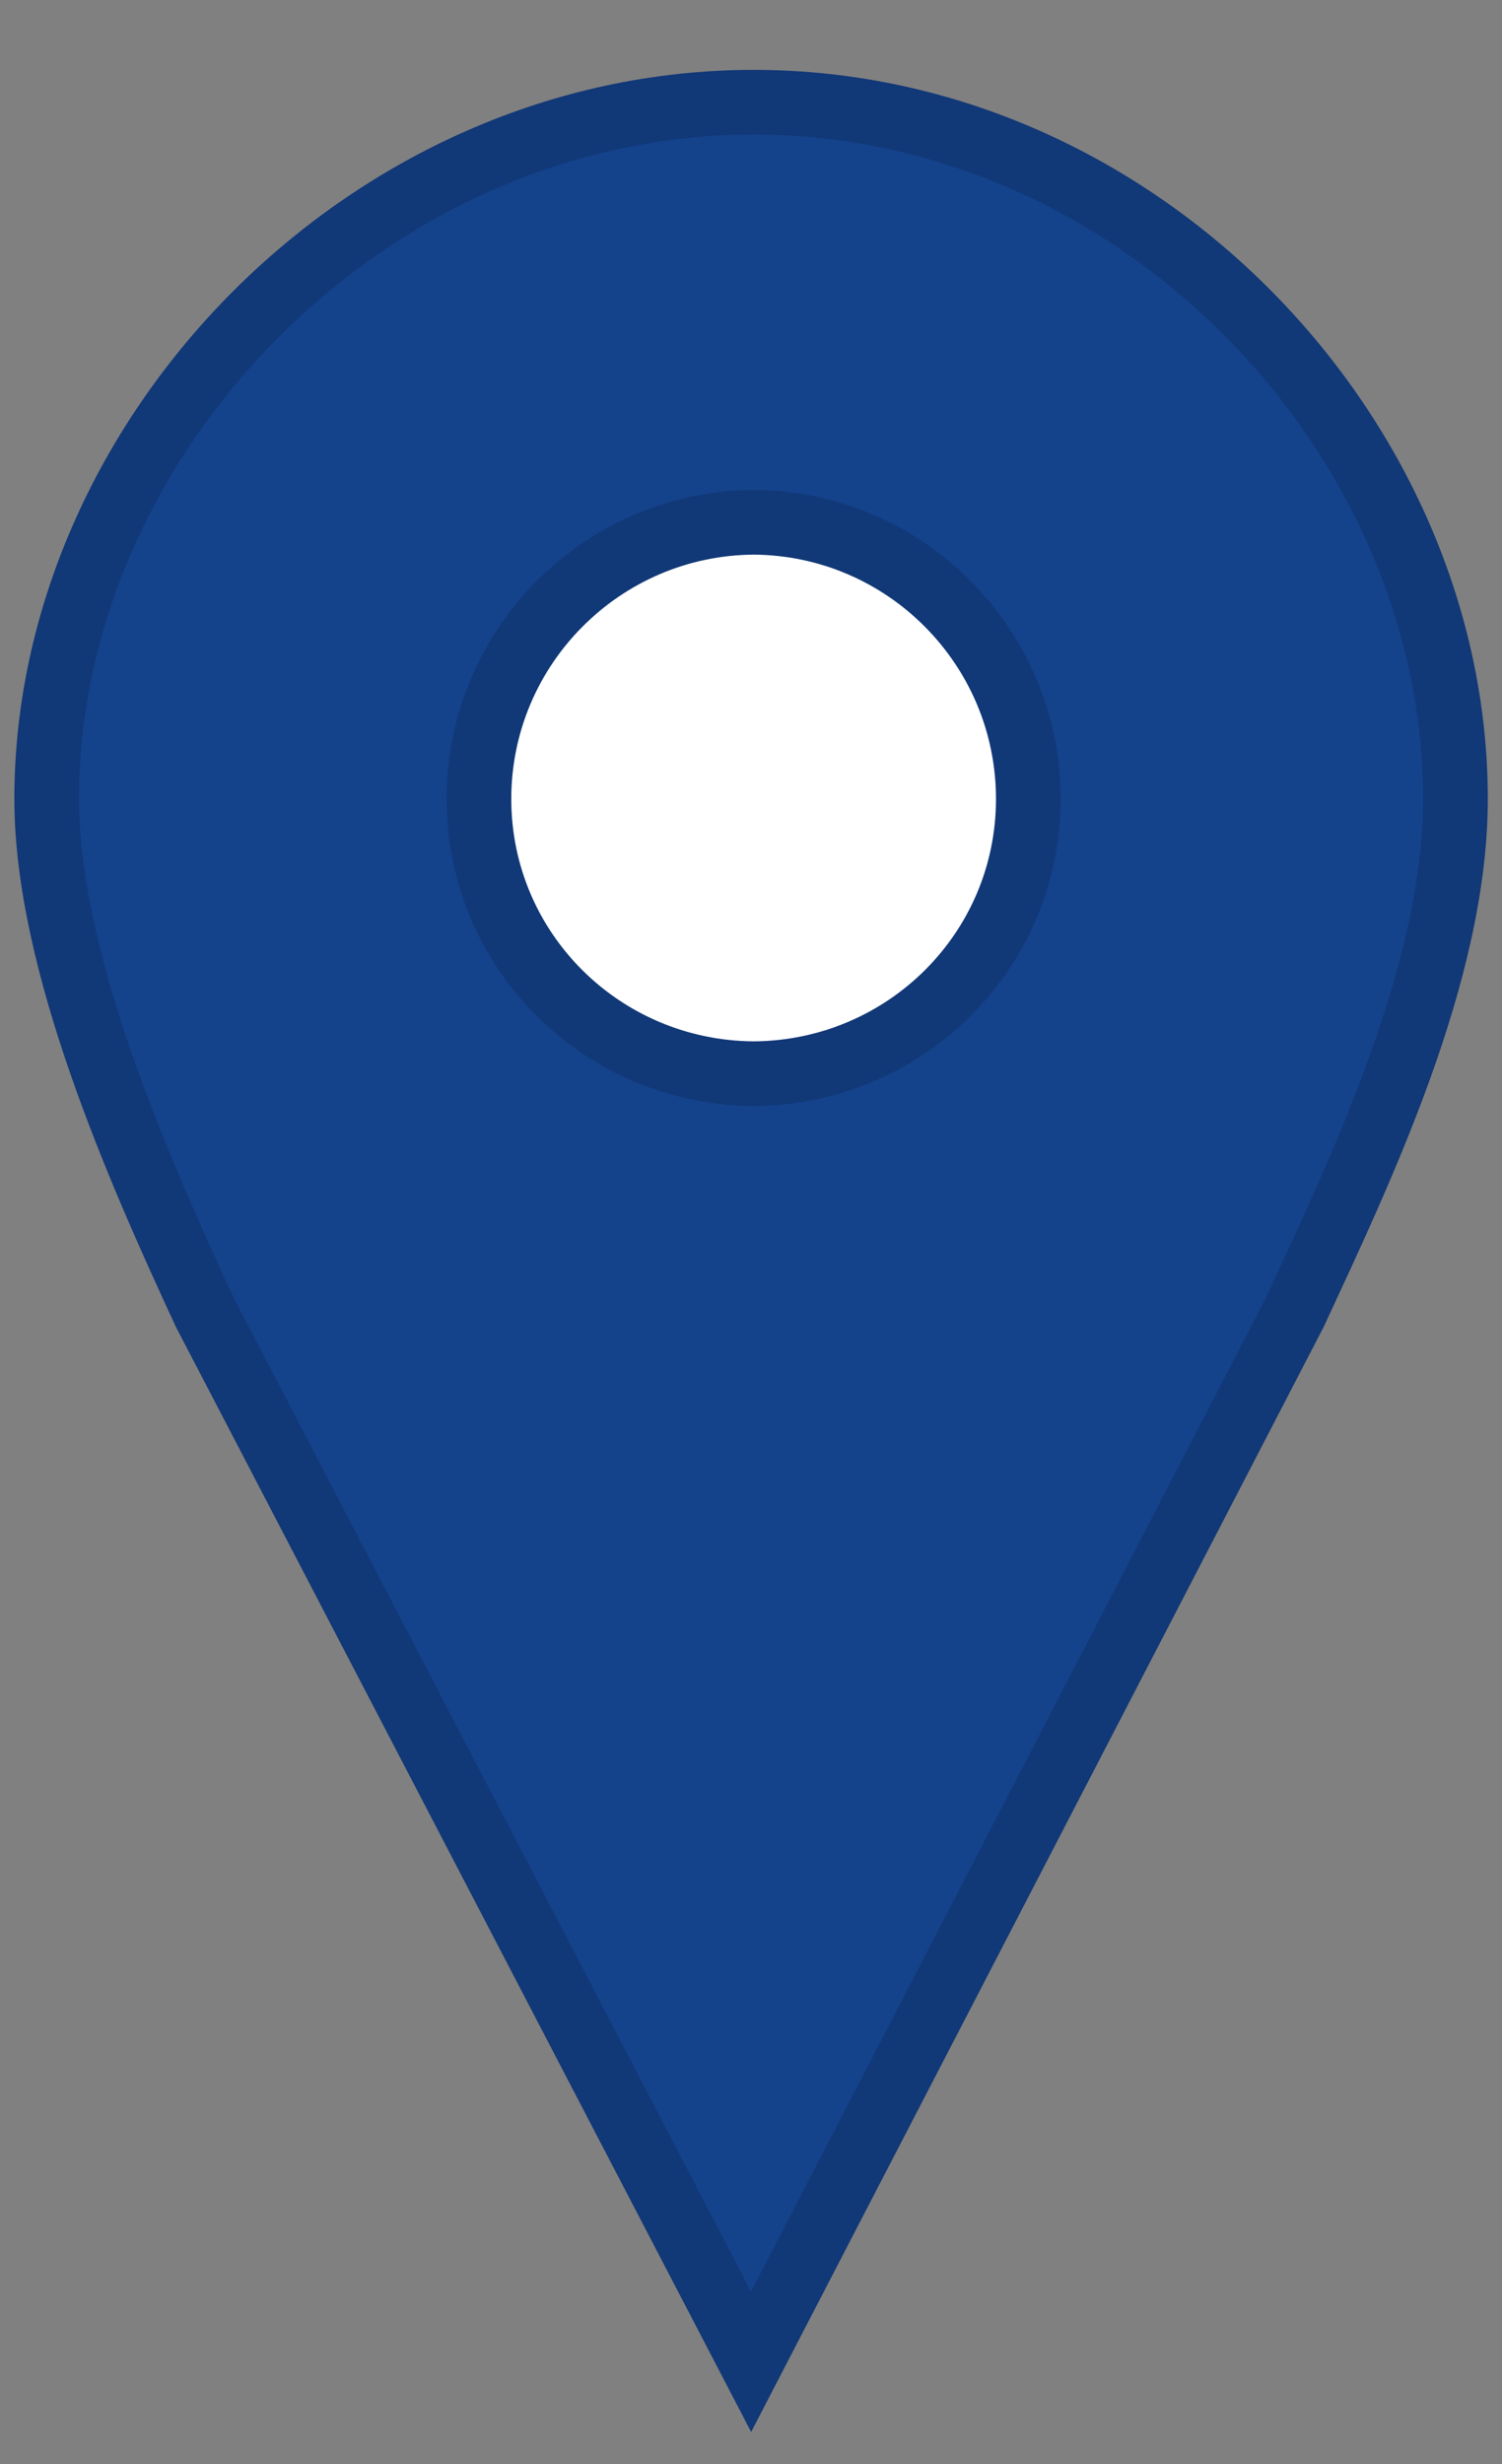
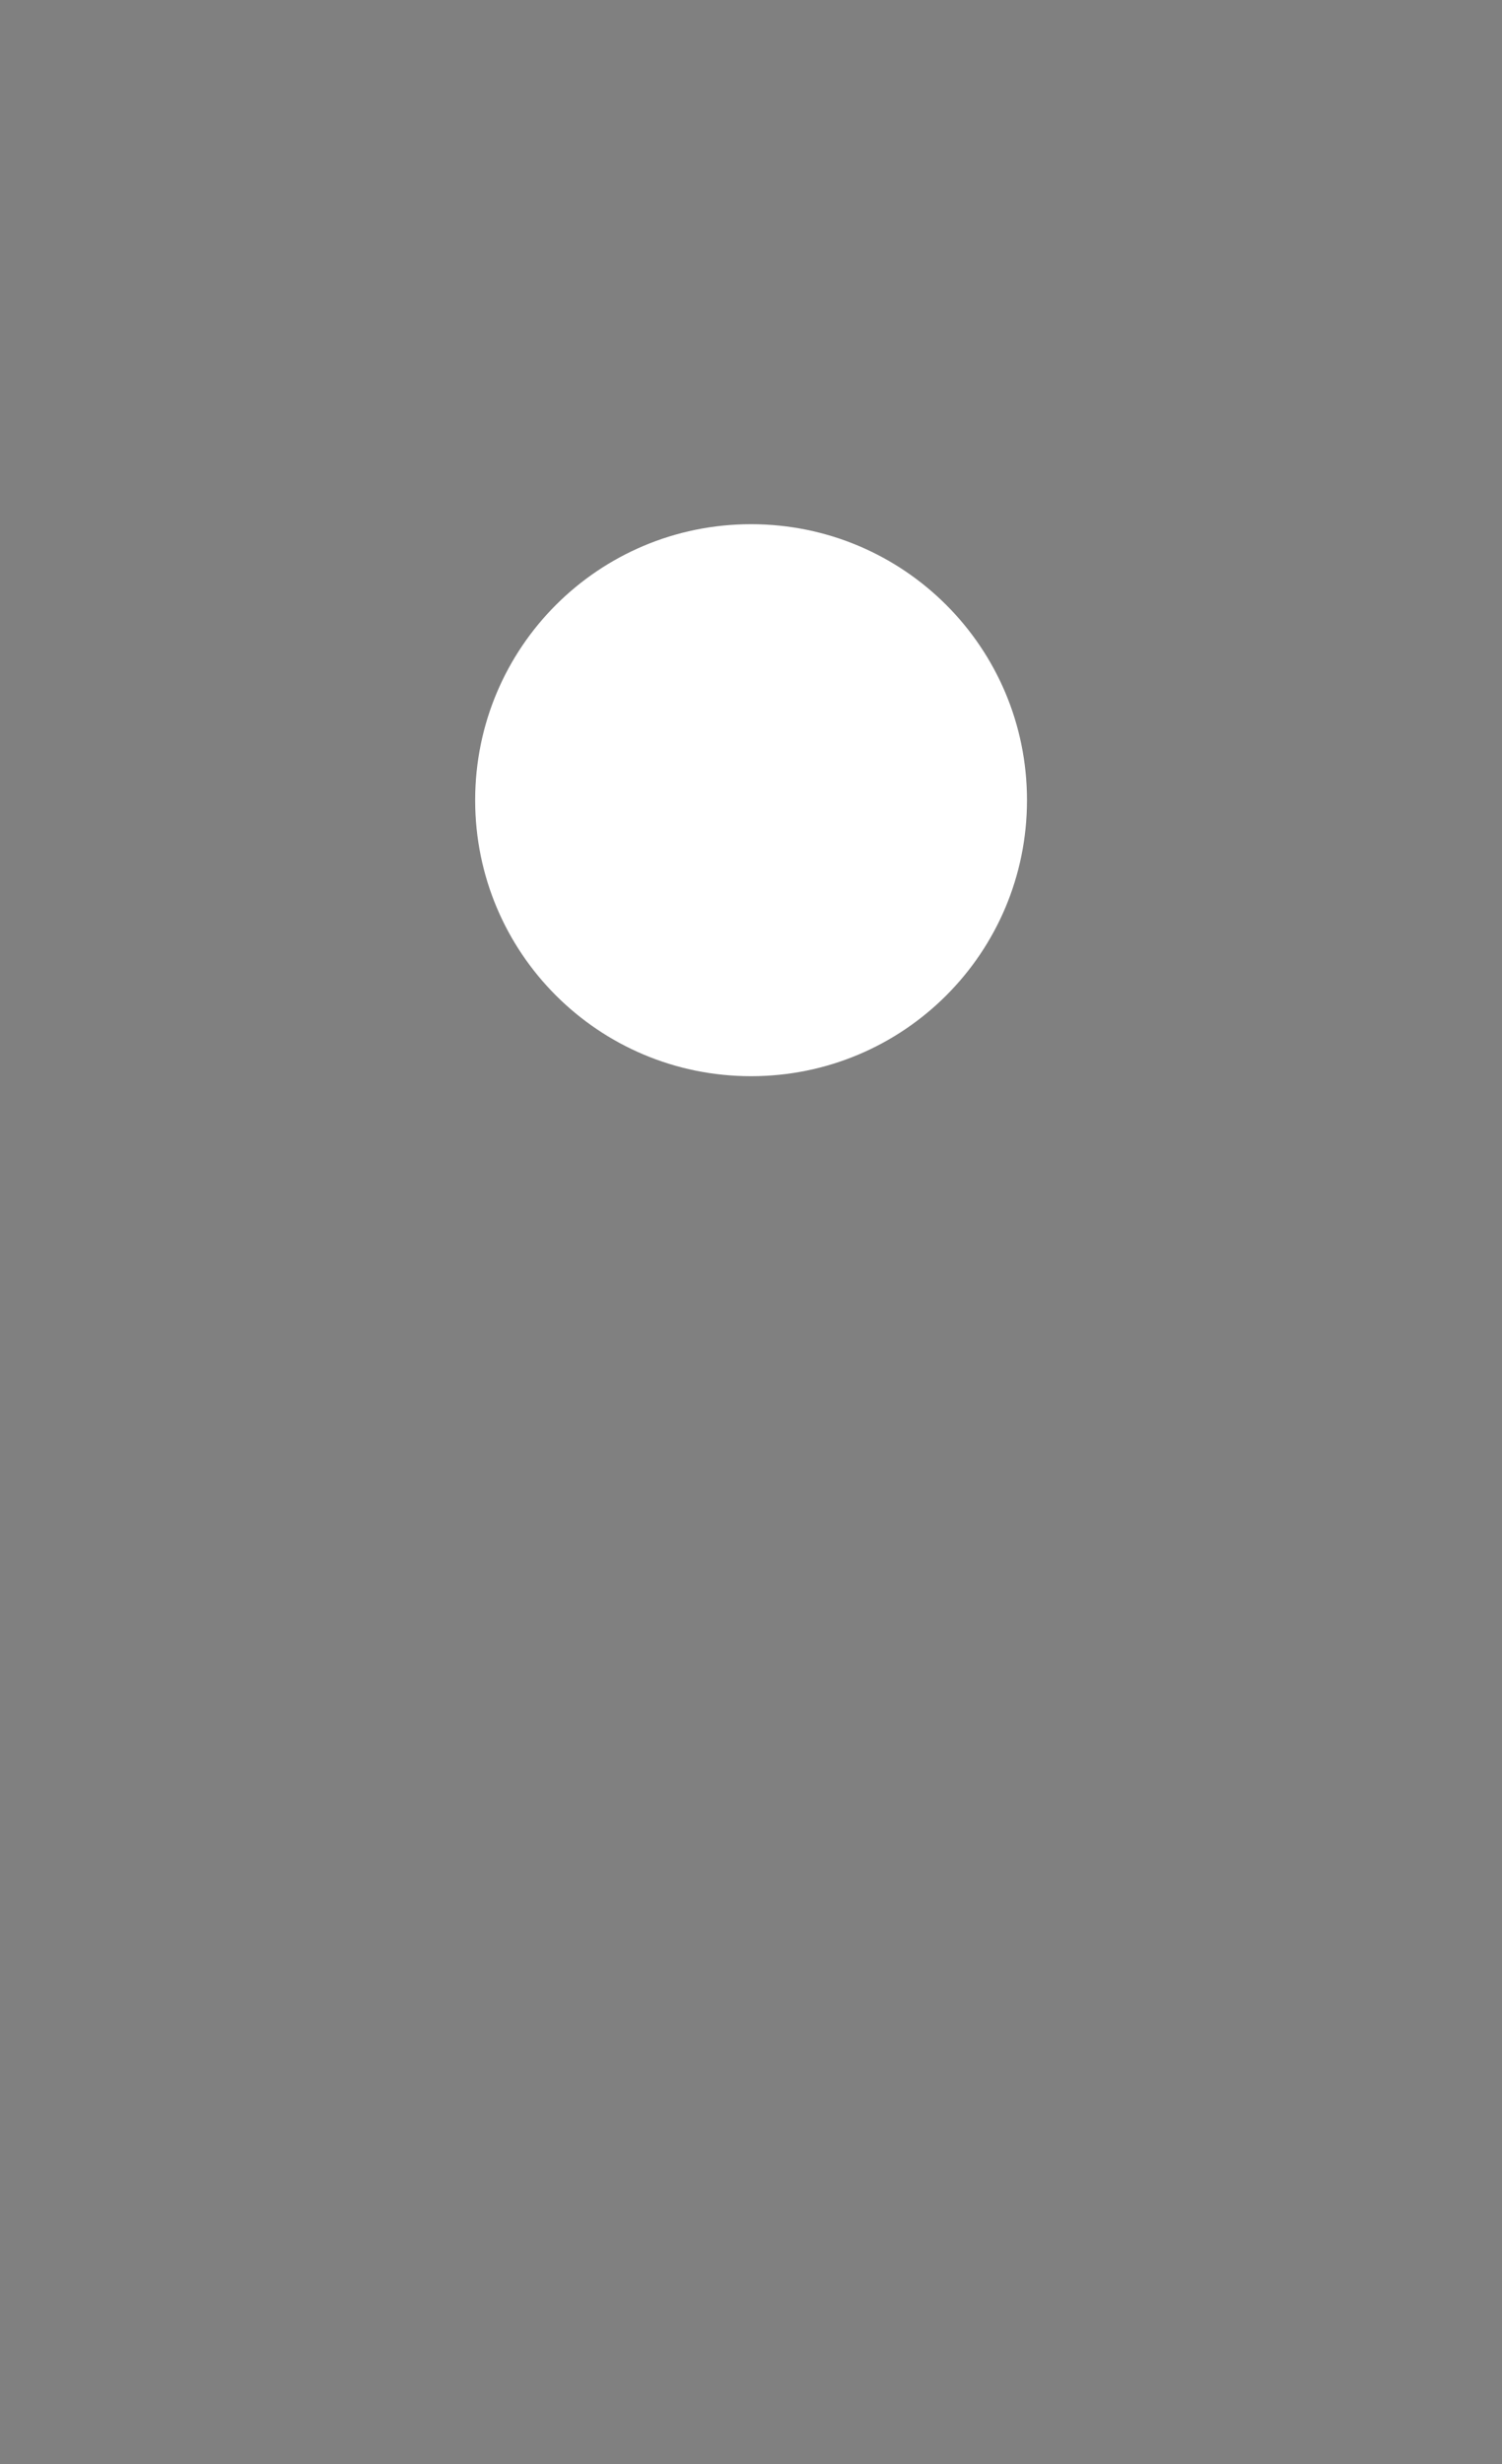
<svg xmlns="http://www.w3.org/2000/svg" xmlns:ns1="http://sodipodi.sourceforge.net/DTD/sodipodi-0.dtd" xmlns:ns2="http://www.inkscape.org/namespaces/inkscape" viewBox="0 0 20 32.8" version="1.1" xml:space="preserve" style="clip-rule:evenodd;fill-rule:evenodd;stroke-linecap:round" id="svg5" ns1:docname="marker_cvt.svg" ns2:version="1.3.2 (091e20e, 2023-11-25, custom)" width="20" height="32.8">
  <rect x="0" y="0" width="20" height="32.8" fill="#808080" stroke="none" />
  <ns1:namedview id="namedview5" pagecolor="#ffffff" bordercolor="#000000" borderopacity="0.25" ns2:showpageshadow="2" ns2:pageopacity="0.0" ns2:pagecheckerboard="0" ns2:deskcolor="#d1d1d1" ns2:zoom="2.6780488" ns2:cx="44.435337" ns2:cy="51.343351" ns2:window-width="1366" ns2:window-height="745" ns2:window-x="258" ns2:window-y="1072" ns2:window-maximized="1" ns2:current-layer="svg5" />
  <defs id="defs4">
    <linearGradient x1="0" y1="0" x2="1" y2="0" gradientUnits="userSpaceOnUse" gradientTransform="matrix(0,-734.104,734.104,0,249.139,764.6)" id="map-marker-38-f">
      <stop offset="0" stop-color="rgb(18,111,198)" id="stop1" style="stop-color:#14428b;stop-opacity:1;" />
      <stop offset="1" stop-color="rgb(76,156,209)" id="stop2" style="stop-color:#0e2e63;stop-opacity:1;" />
    </linearGradient>
    <linearGradient x1="0" y1="0" x2="1" y2="0" gradientUnits="userSpaceOnUse" gradientTransform="matrix(0,-372.328,372.328,0,210.583,402.825)" id="map-marker-38-s">
      <stop offset="0" stop-color="rgb(46,108,151)" id="stop3" style="stop-color:#0e2e63;stop-opacity:1;" />
      <stop offset="1" stop-color="rgb(56,131,183)" id="stop4" />
    </linearGradient>
  </defs>
  <path fill="#ffffff" d="m 13.675,10.652 c 0,2.032 -1.642,3.674 -3.674,3.674 -2.032,0 -3.674,-1.642 -3.674,-3.674 0,-2.032 1.642,-3.674 3.674,-3.674 2.032,0 3.674,1.642 3.674,3.674 z" id="path4" style="stroke-width:0.782" />
-   <path d="m 10.035,1.36 c -5.138,0 -9.414,4.448 -9.414,9.275 0,2.171 1.223,4.931 2.106,6.836 l 7.274,13.97 7.24,-13.97 c 0.883,-1.906 2.14,-4.527 2.14,-6.836 0,-4.827 -4.208,-9.275 -9.346,-9.275 z m 0,5.593 c 2.02,0.013 3.657,1.659 3.657,3.682 0,2.023 -1.638,3.645 -3.657,3.657 -2.02,-0.013 -3.657,-1.634 -3.657,-3.657 0,-2.023 1.638,-3.668 3.657,-3.682 z" stroke-width="0.86px" fill="url(#map-marker-38-f)" stroke="url(#map-marker-38-s)" id="path5" style="fill:#14428b;fill-opacity:1;stroke:#113877;stroke-opacity:1" />
</svg>